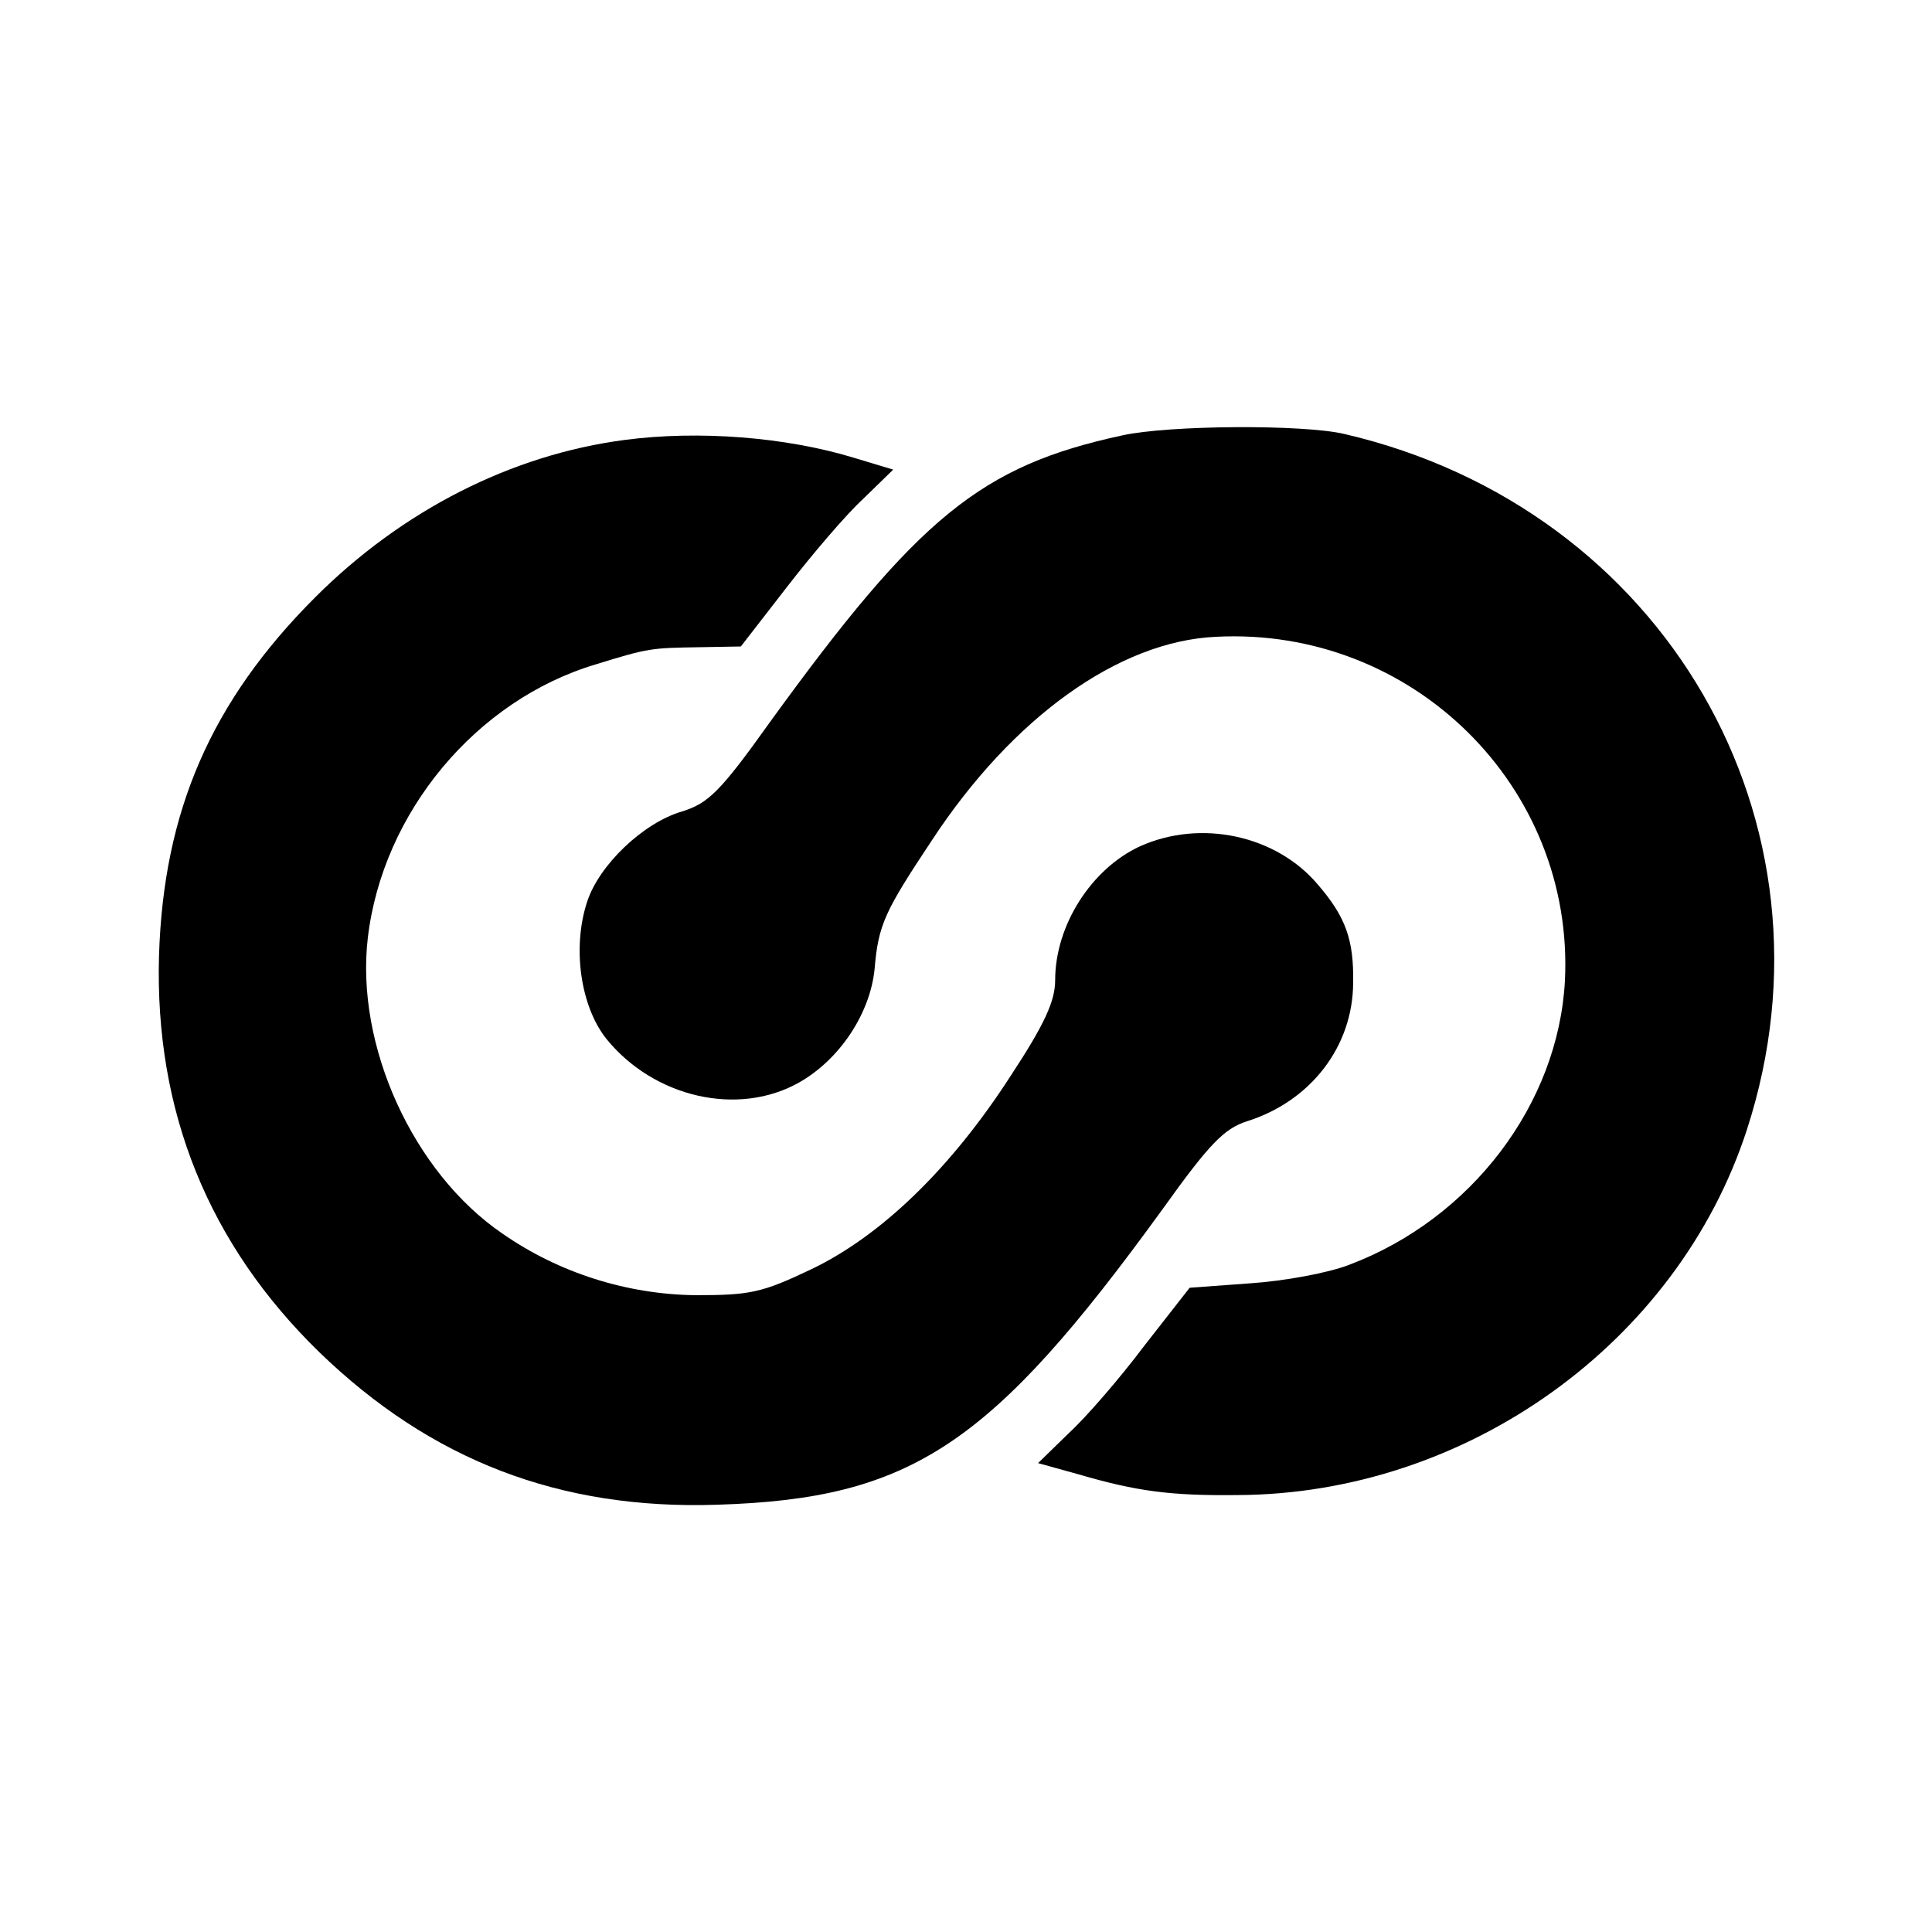
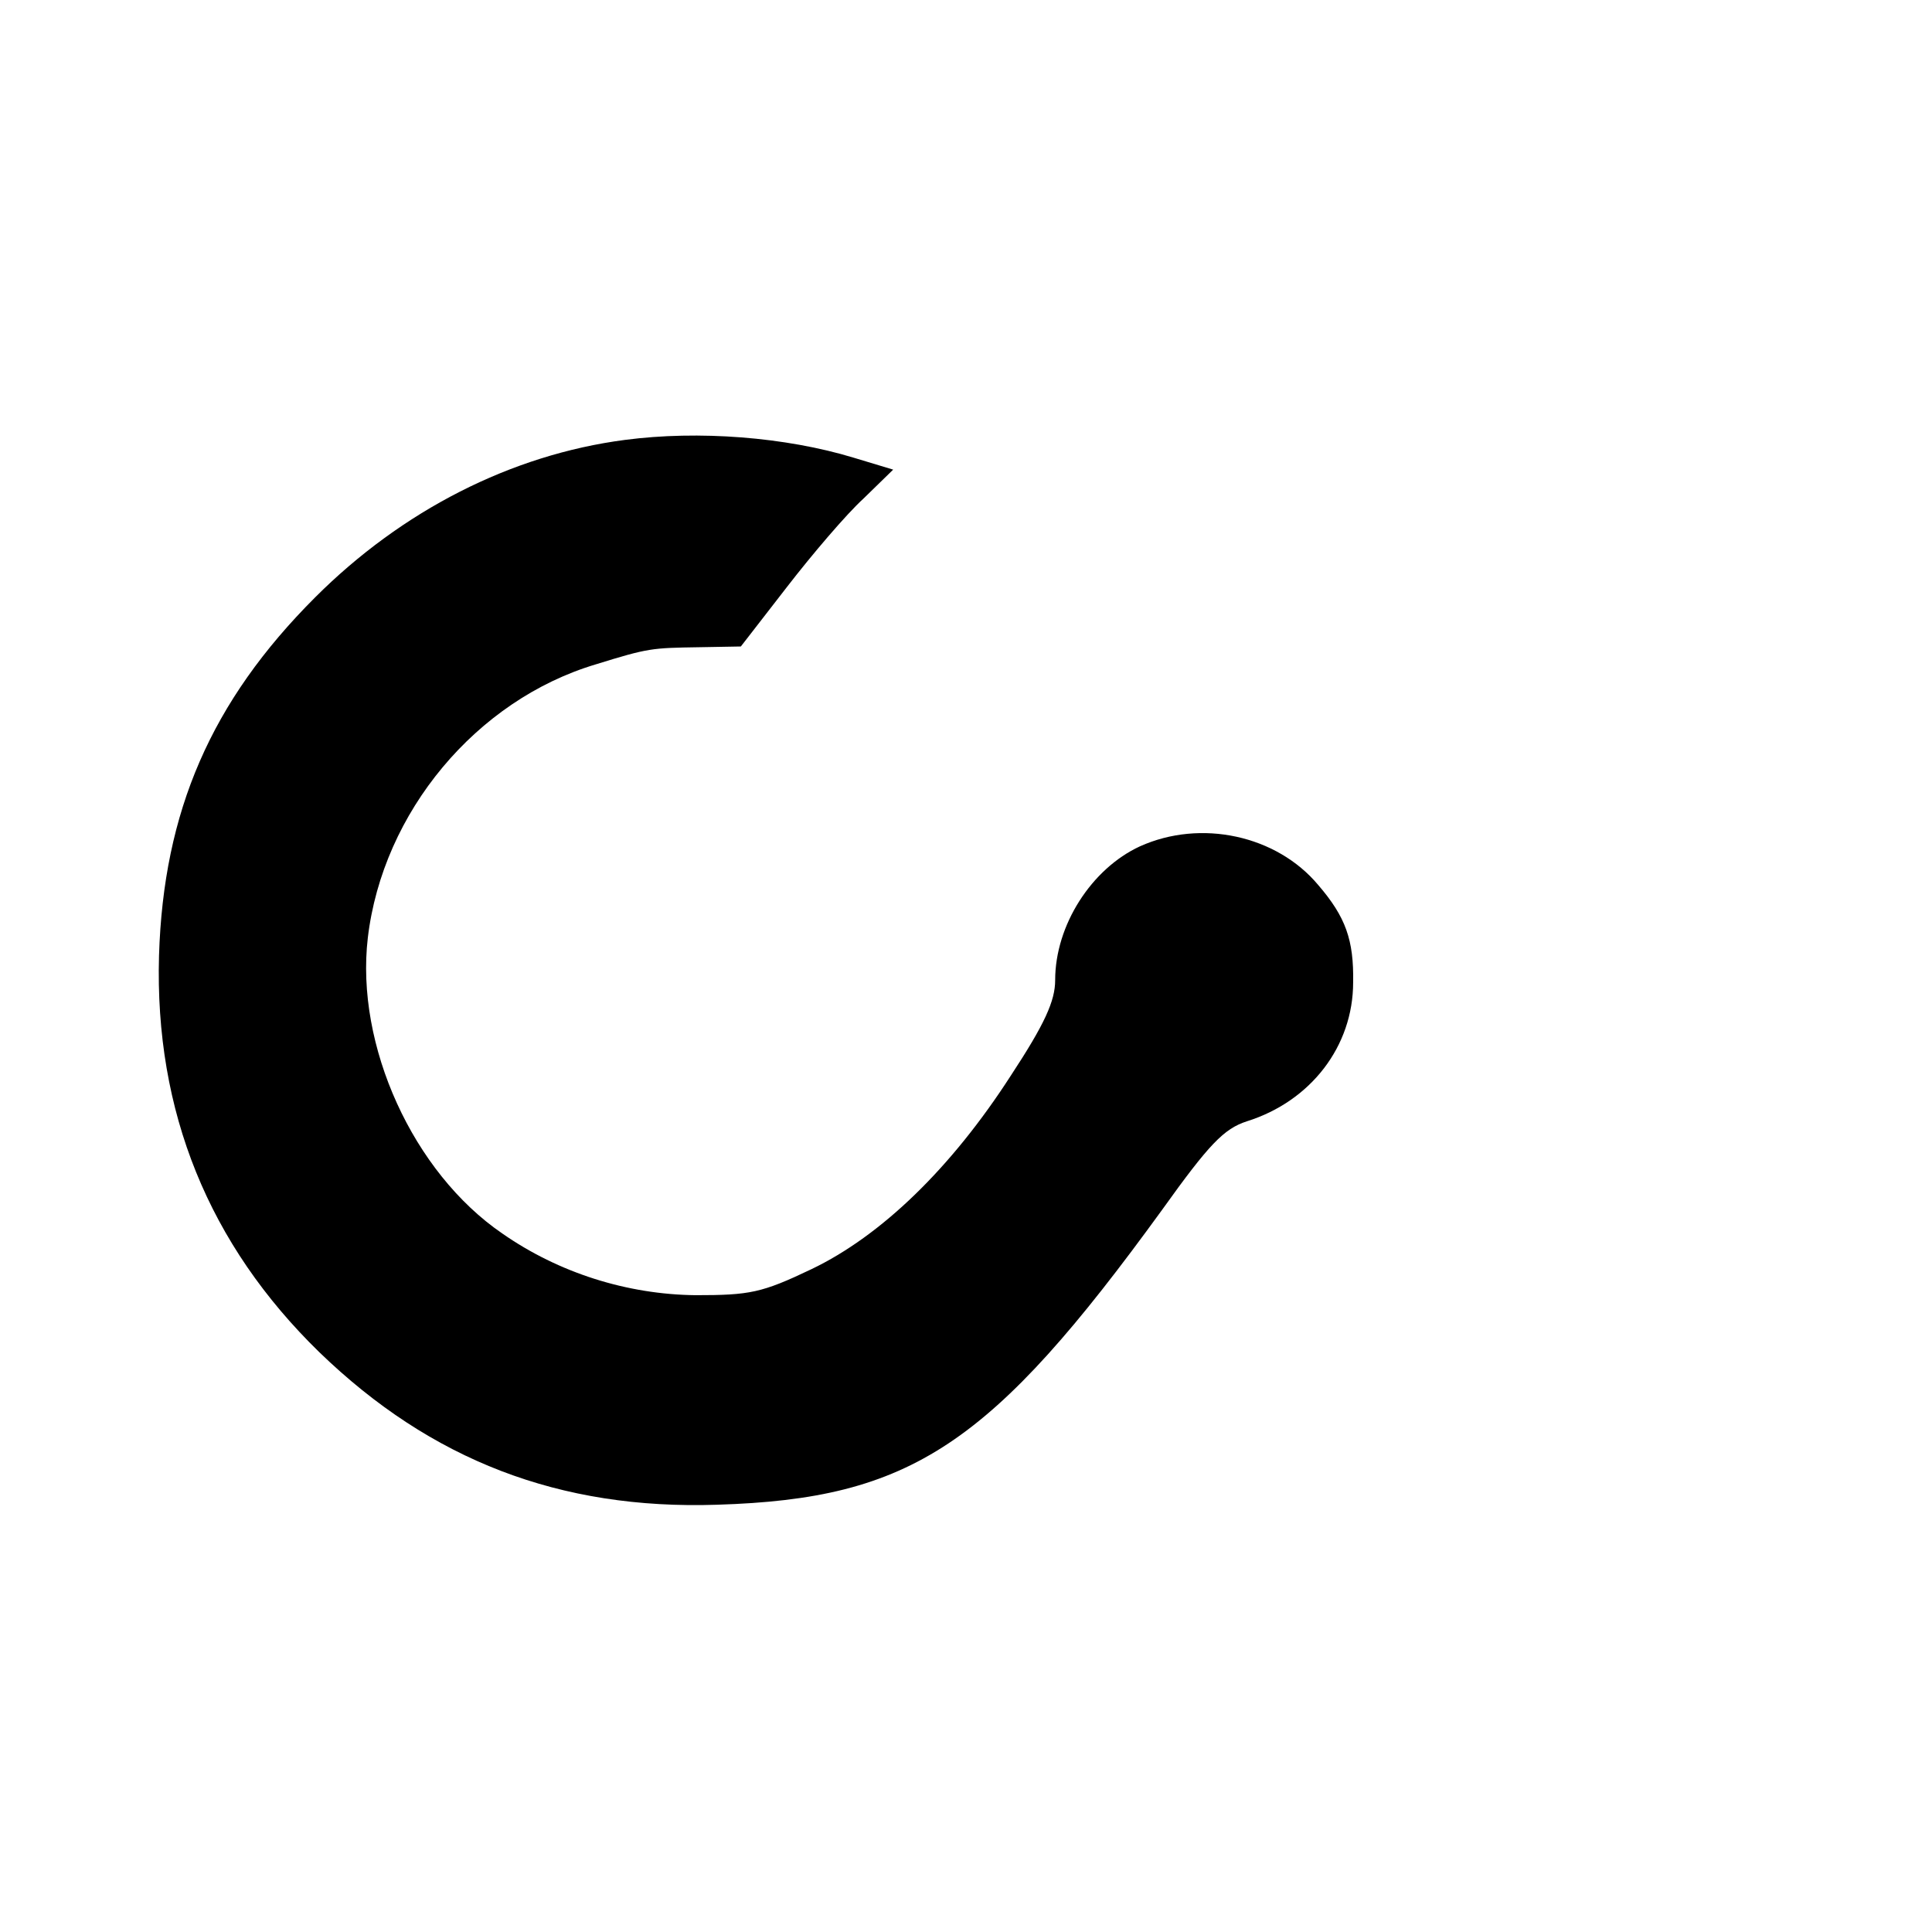
<svg xmlns="http://www.w3.org/2000/svg" version="1.0" width="260pt" height="260pt" viewBox="0 0 260 260" preserveAspectRatio="xMidYMid meet">
  <g transform="translate(0,260) scale(0.1,-0.1)" fill="#000000" stroke="none">
-     <path d="M1510 2014 c-190 -41 -274 -110 -474 -386 -67 -94 -83 -109 -118 -120 -52 -15 -112 -72 -128 -122 -20 -61 -9 -140 26 -184 64 -79 177 -105 259 -59 55 31 96 93 102 153 5 60 14 78 77 173 109 166 252 268 382 274 265 14 483 -202 470 -463 -9 -166 -126 -320 -290 -382 -28 -11 -88 -22 -133 -25 l-82 -6 -61 -78 c-33 -44 -79 -97 -102 -118 l-41 -40 54 -15 c79 -23 124 -29 214 -28 309 1 593 205 686 492 134 413 -111 836 -542 936 -55 13 -236 12 -299 -2z" />
    <path d="M841 2008 c-153 -20 -300 -95 -417 -212 -140 -140 -204 -288 -210 -482 -6 -210 67 -389 216 -534 150 -145 323 -212 535 -205 262 8 369 80 599 397 63 88 83 109 114 119 86 27 143 101 143 187 1 57 -10 88 -47 131 -56 67 -158 89 -240 52 -65 -30 -114 -106 -114 -180 0 -28 -14 -59 -60 -129 -80 -124 -174 -215 -268 -260 -67 -32 -83 -35 -156 -35 -92 1 -184 30 -260 83 -120 82 -198 253 -181 398 20 169 146 320 307 368 71 22 75 22 139 23 l56 1 62 80 c34 44 80 98 103 119 l40 39 -53 16 c-92 28 -209 37 -308 24z" />
  </g>
</svg>